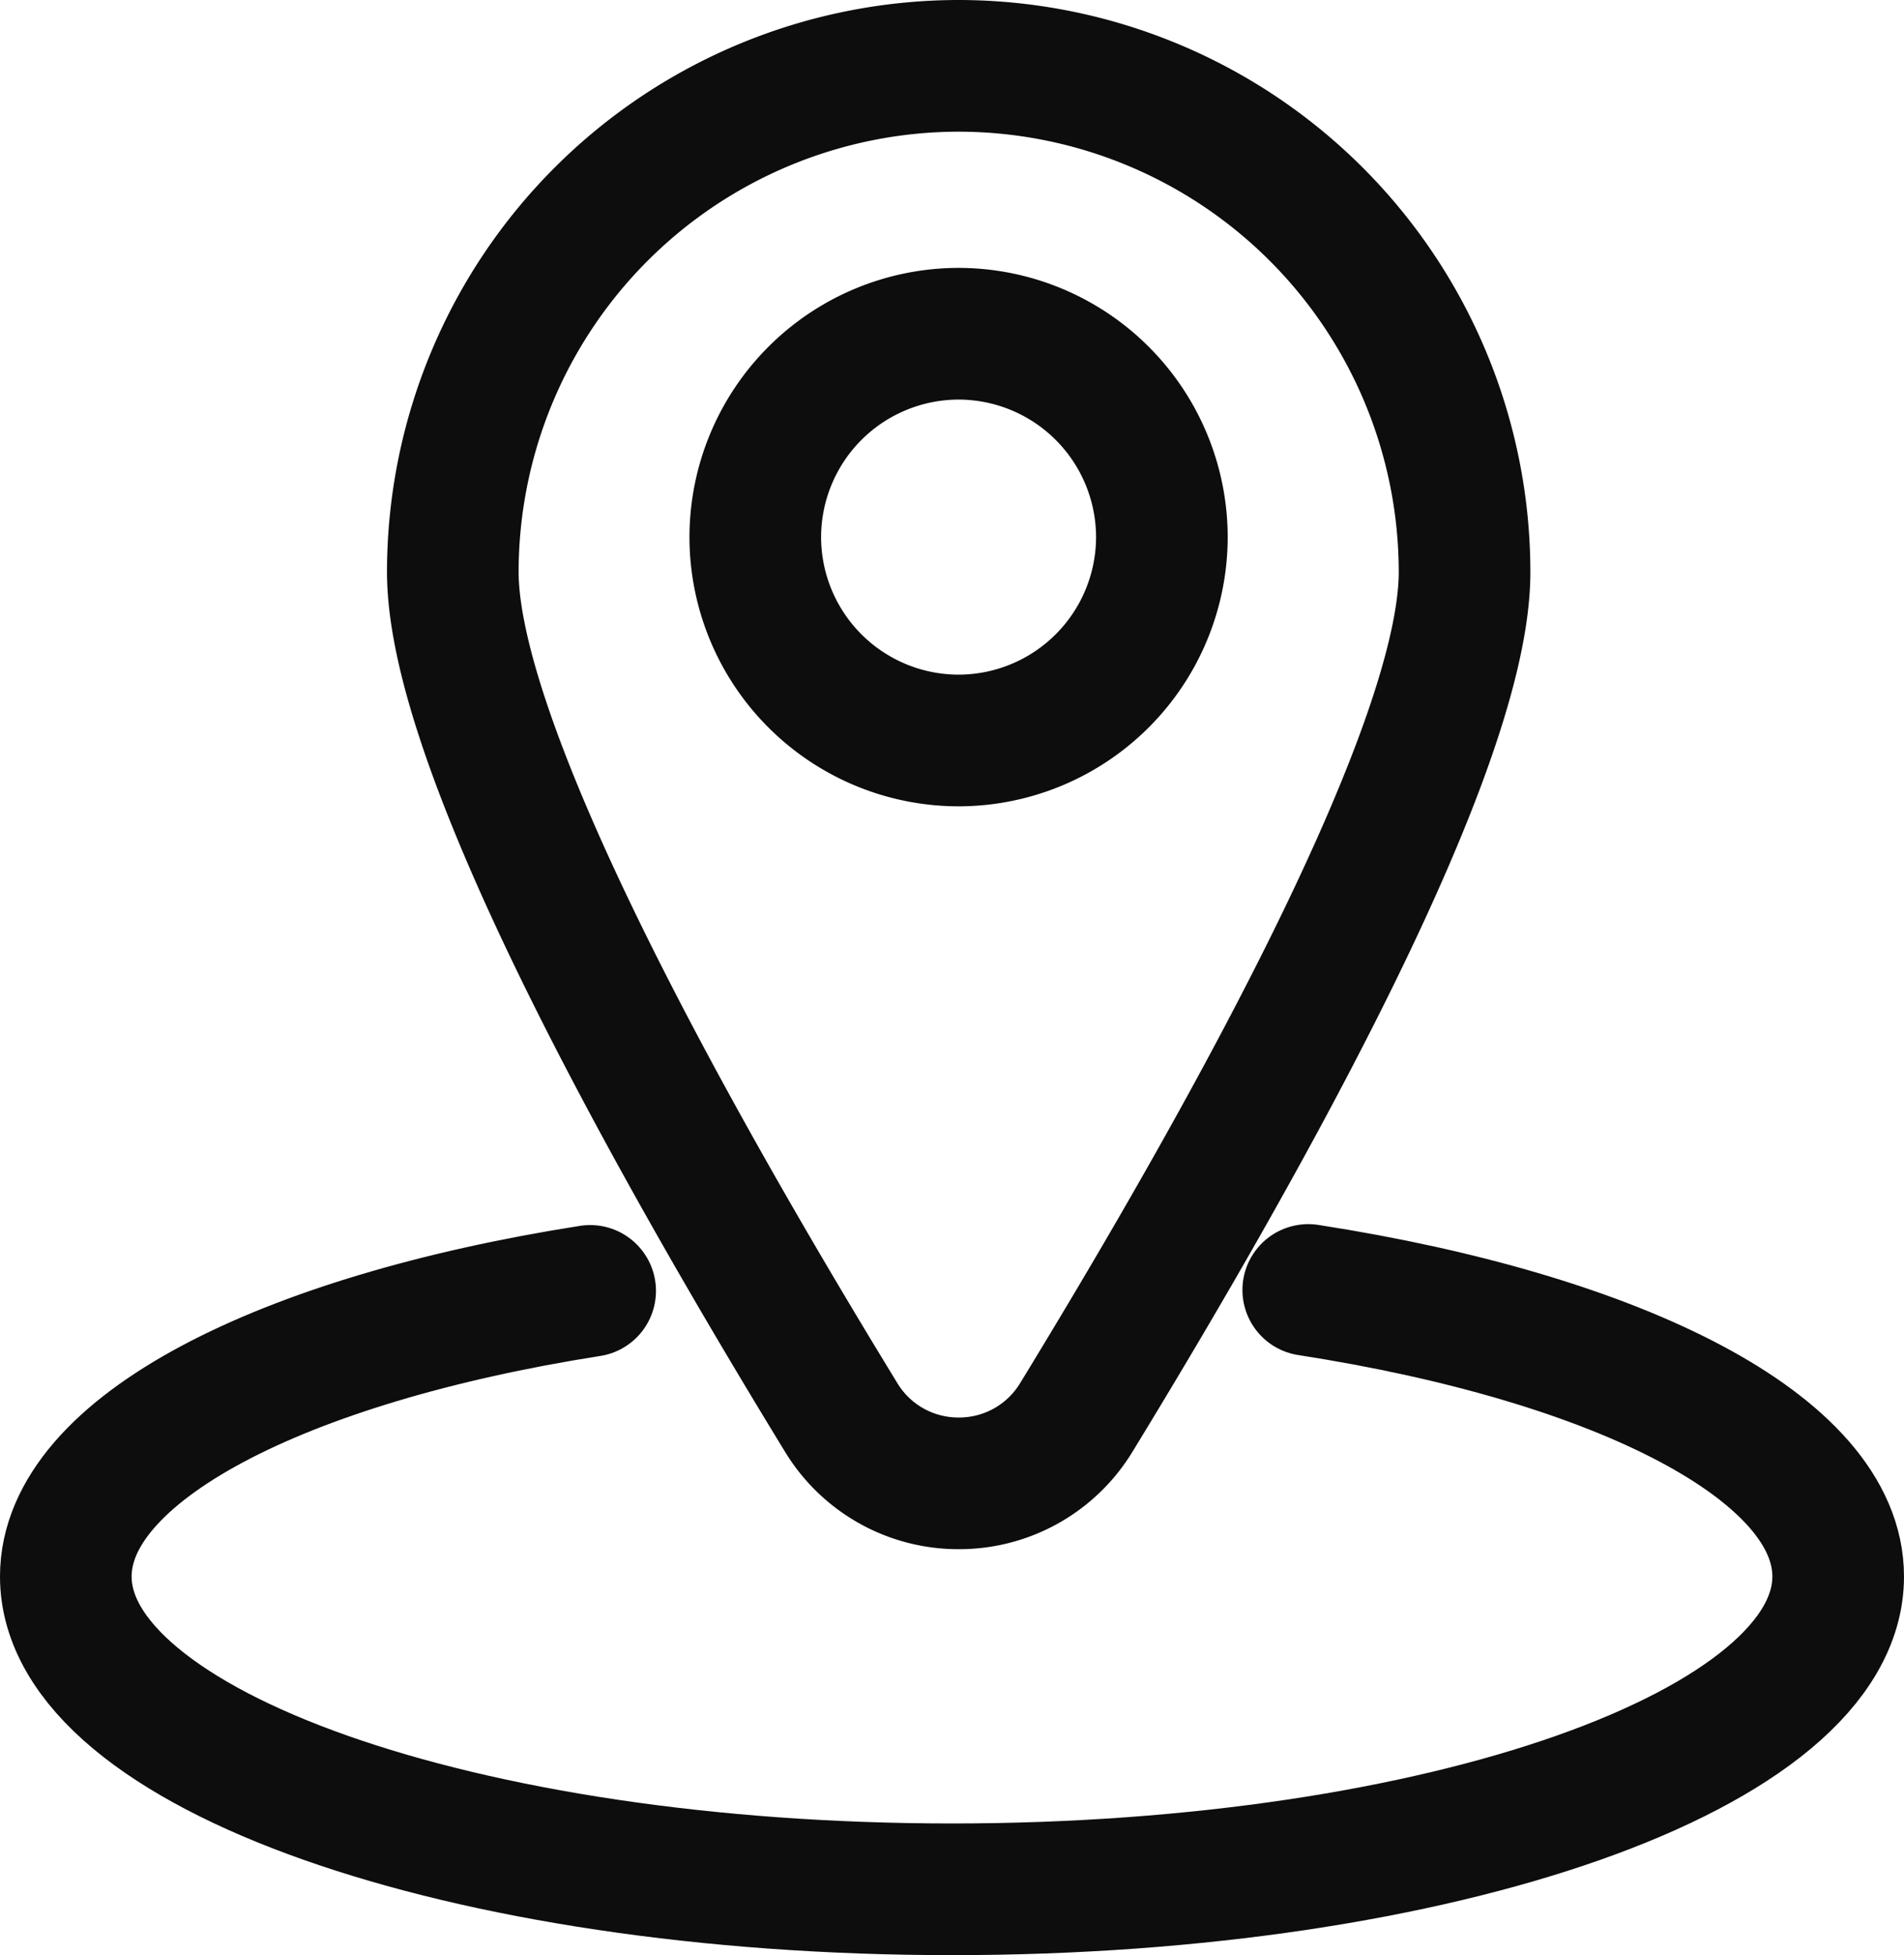
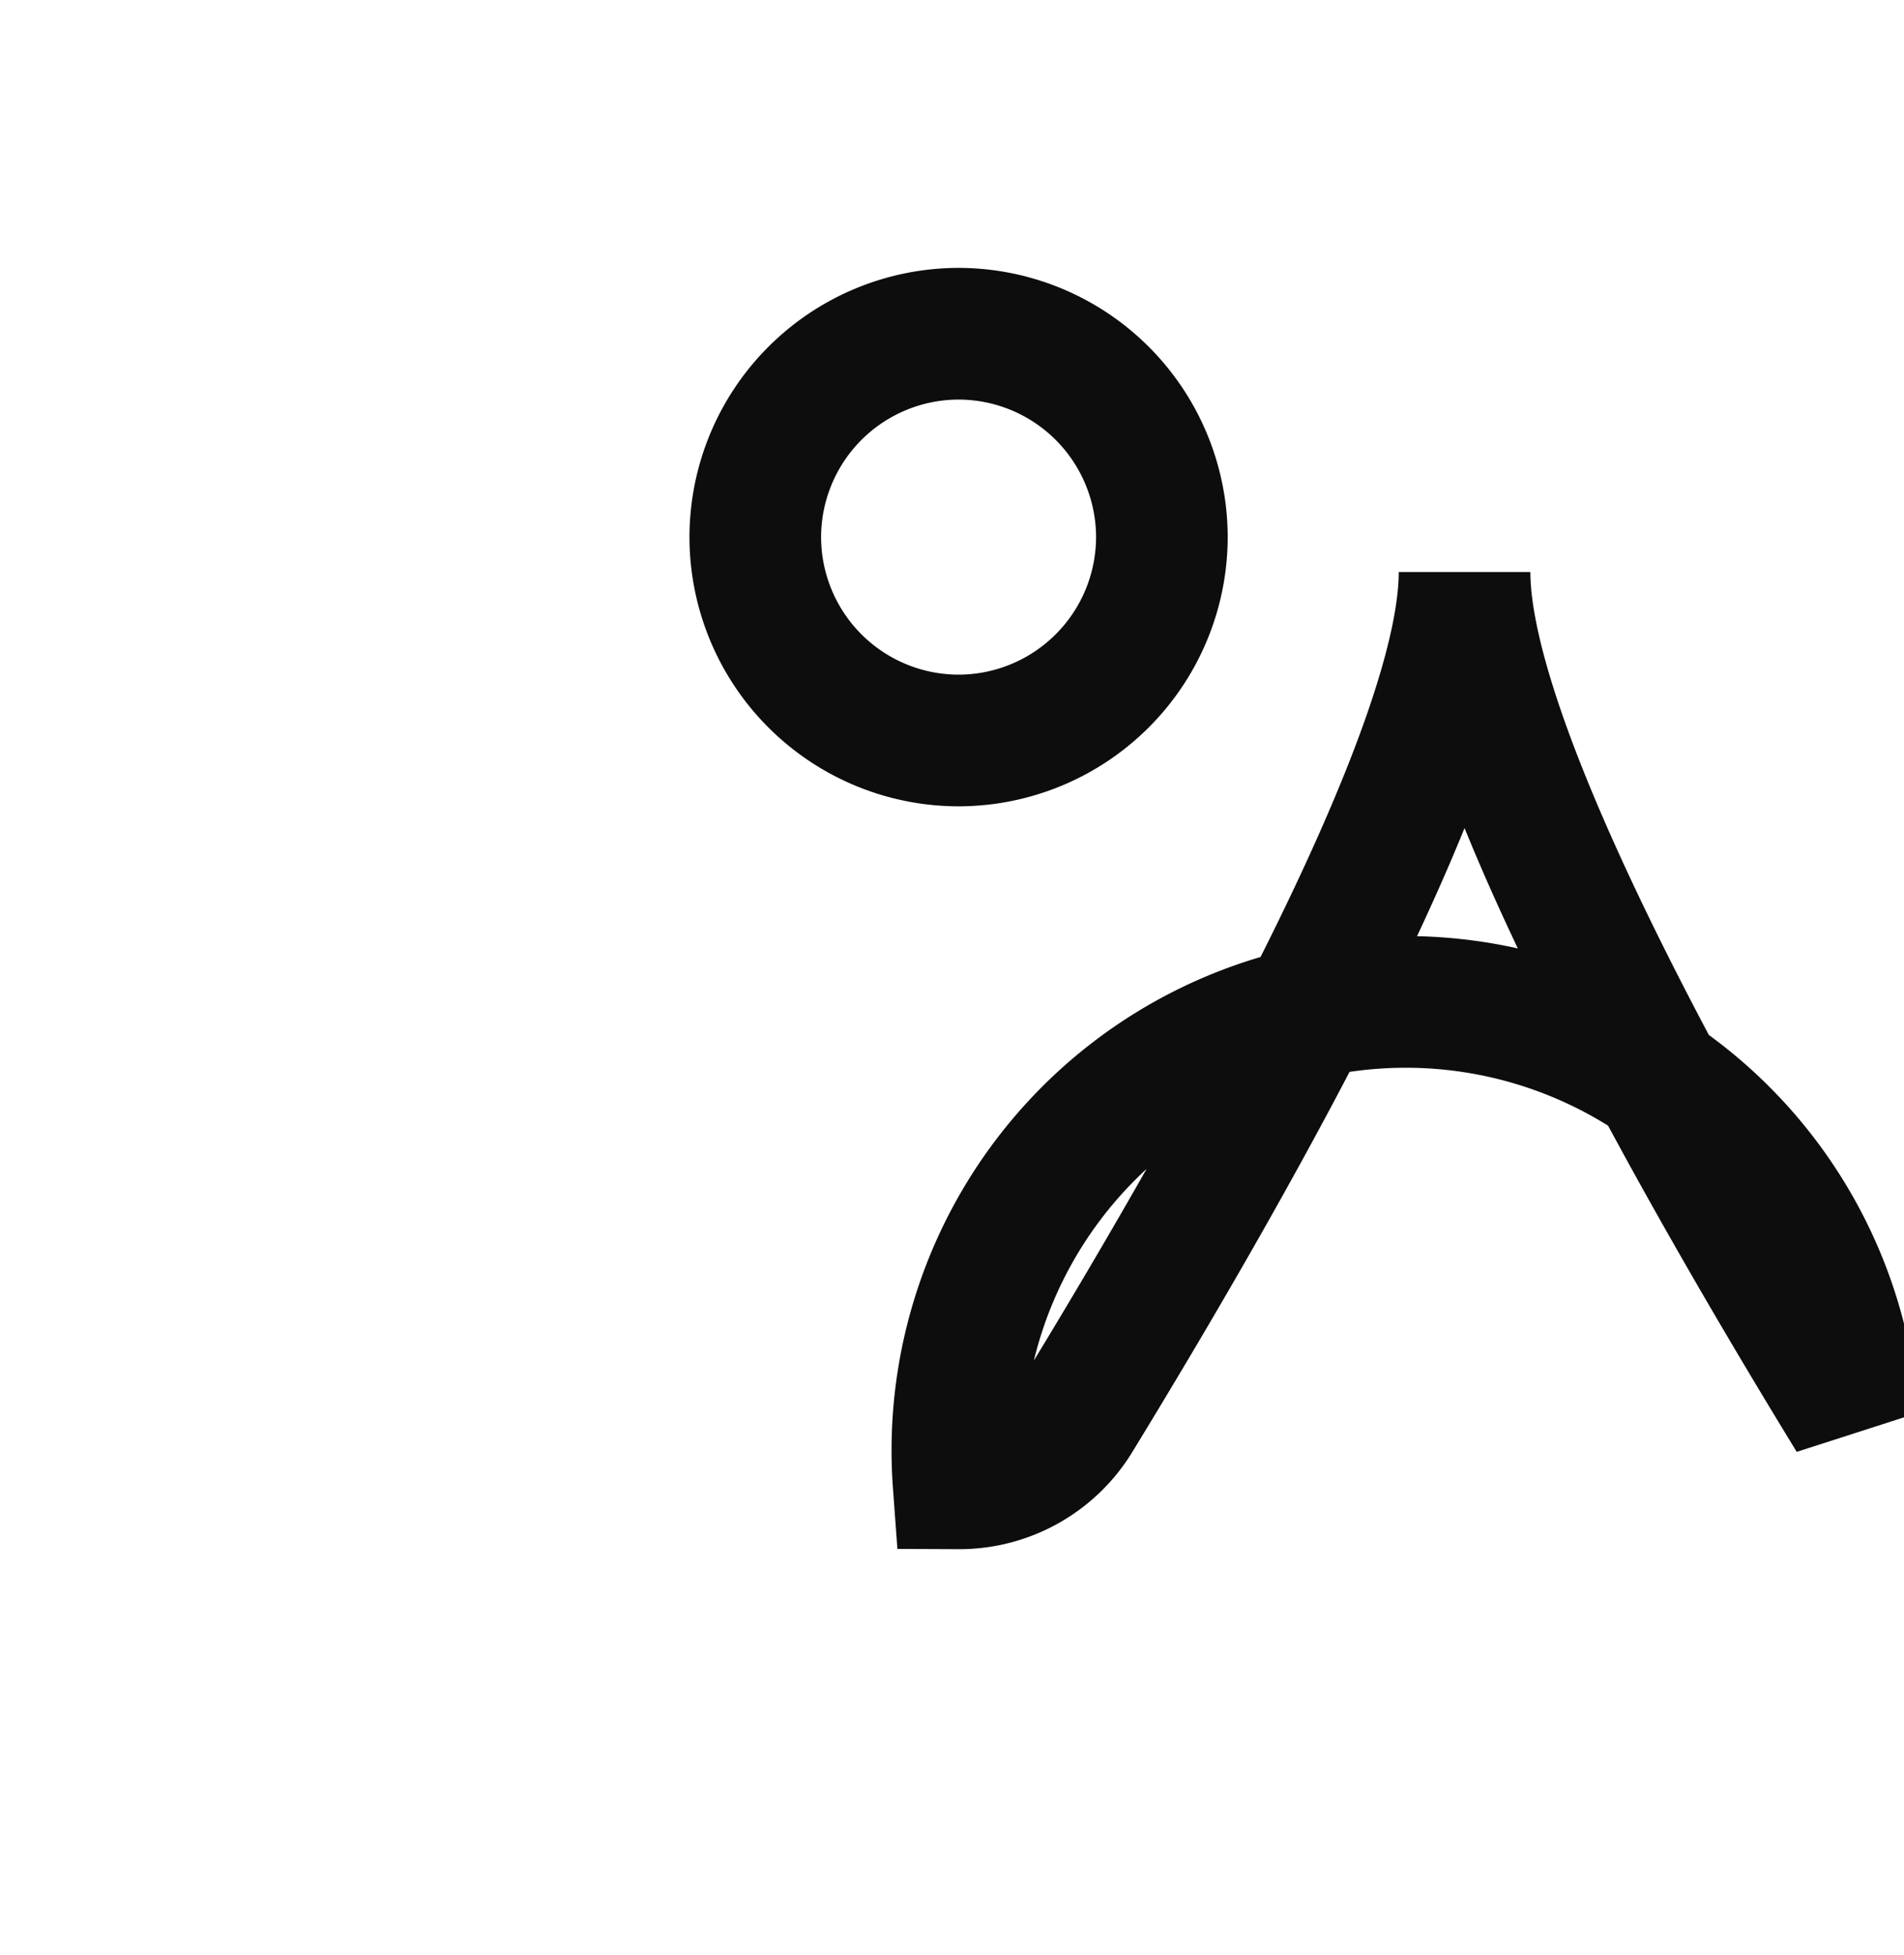
<svg xmlns="http://www.w3.org/2000/svg" width="28.93" height="29.696" viewBox="0 0 28.93 29.696">
  <g id="Icn_Col_T8_JobDetails_Desk" transform="translate(1 1)">
    <g id="Group_45" data-name="Group 45" transform="translate(5.88 0)">
-       <path id="Path_68" data-name="Path 68" d="M-420.755,14.53a2.082,2.082,0,0,0,1.788-1c2.69-4.4,5.9-10.2,5.9-12.842A7.694,7.694,0,0,0-420.755-7,7.694,7.694,0,0,0-428.44.685c0,2.64,3.207,8.44,5.9,12.842A2.082,2.082,0,0,0-420.755,14.53ZM-423.844.158a3.093,3.093,0,0,1,3.089-3.089A3.093,3.093,0,0,1-417.666.158a3.093,3.093,0,0,1-3.089,3.089A3.092,3.092,0,0,1-423.844.158Z" transform="translate(428.44 7)" fill="none" stroke="#0d0d0d" stroke-linecap="round" stroke-width="2" />
+       <path id="Path_68" data-name="Path 68" d="M-420.755,14.53a2.082,2.082,0,0,0,1.788-1c2.69-4.4,5.9-10.2,5.9-12.842c0,2.64,3.207,8.44,5.9,12.842A2.082,2.082,0,0,0-420.755,14.53ZM-423.844.158a3.093,3.093,0,0,1,3.089-3.089A3.093,3.093,0,0,1-417.666.158a3.093,3.093,0,0,1-3.089,3.089A3.092,3.092,0,0,1-423.844.158Z" transform="translate(428.44 7)" fill="none" stroke="#0d0d0d" stroke-linecap="round" stroke-width="2" />
    </g>
-     <path id="Path_69" data-name="Path 69" d="M-513.568,330.346c4.741.735,8.052,2.407,8.052,4.352,0,2.624-6.029,4.751-13.465,4.751s-13.465-2.127-13.465-4.751c0-1.933,3.271-3.6,7.967-4.338" transform="translate(532.446 -311.753)" fill="none" stroke="#0d0d0d" stroke-linecap="round" stroke-width="2" />
  </g>
</svg>